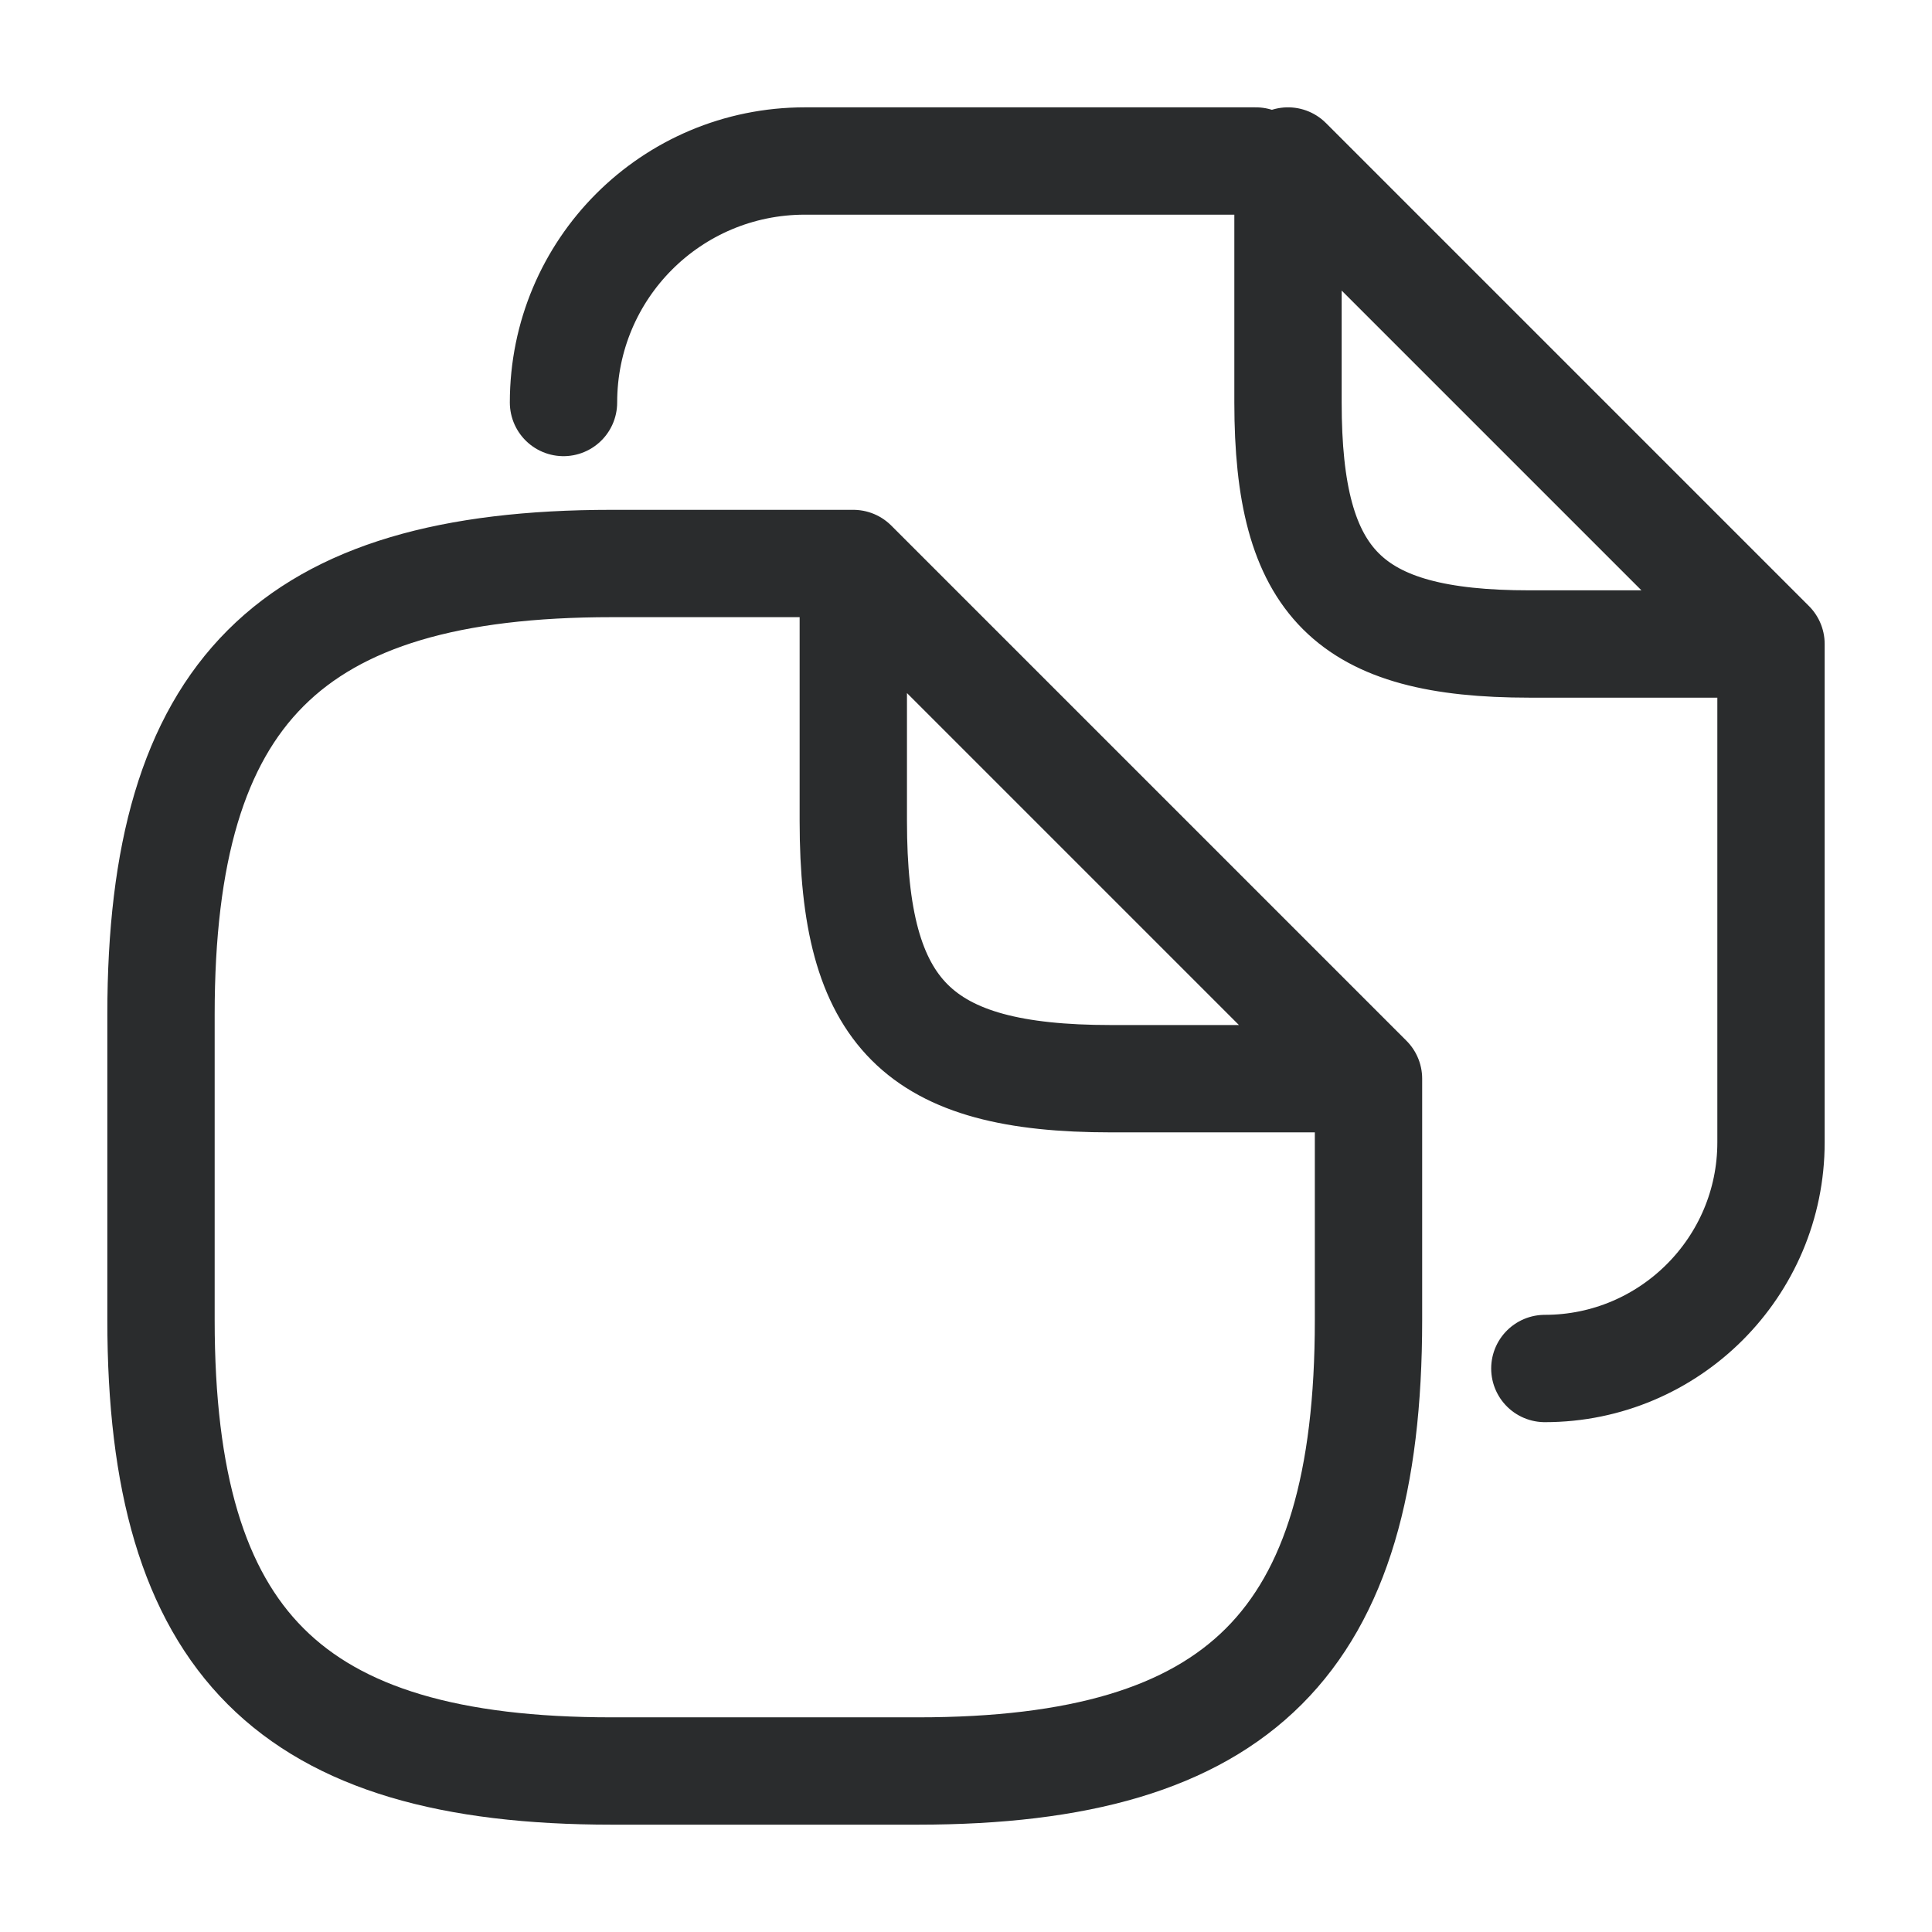
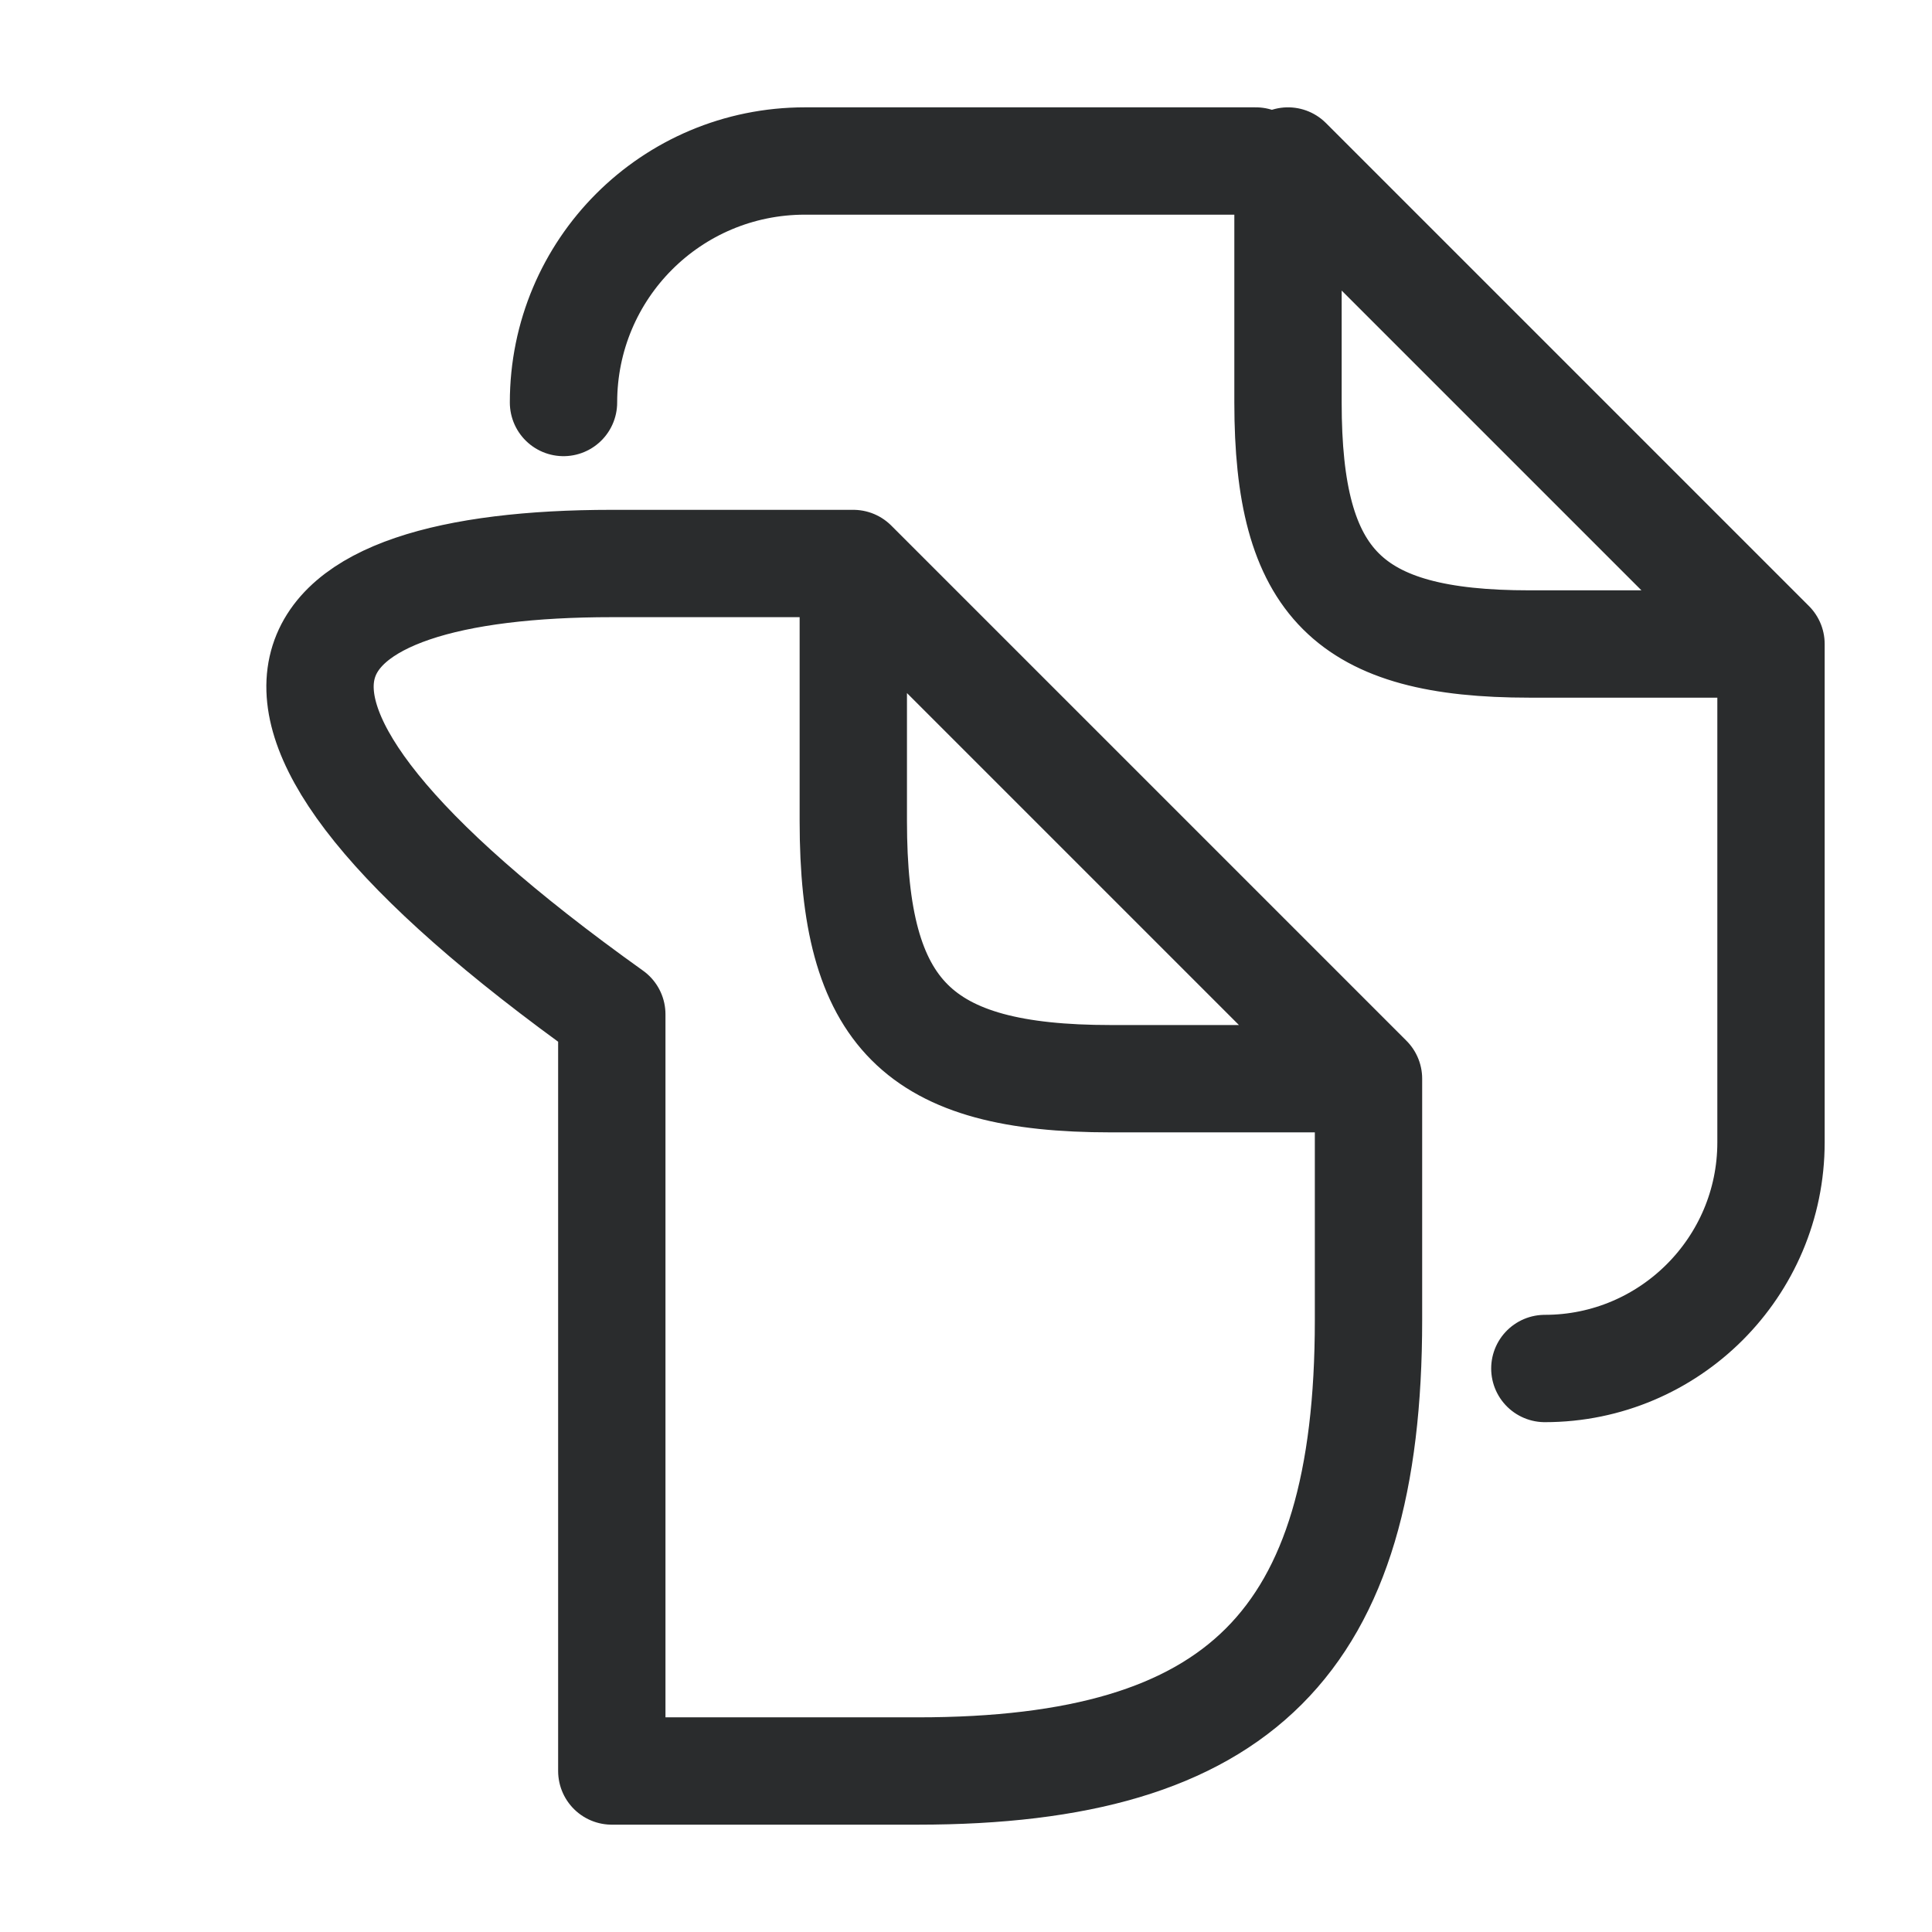
<svg xmlns="http://www.w3.org/2000/svg" width="18" height="18" viewBox="0 0 18 18" fill="none">
-   <path d="M12.75 10.05V12.3C12.75 15.3 11.55 16.5 8.55 16.5H5.7C2.7 16.5 1.5 15.3 1.5 12.3V9.45C1.5 6.45 2.7 5.25 5.7 5.25H7.95M12.75 10.05H10.35C8.55 10.05 7.95 9.45 7.95 7.65V5.25M12.75 10.05L7.95 5.25M8.7 1.5H11.7M5.25 3.75C5.25 2.505 6.255 1.5 7.5 1.5H9.465M16.5 6V10.643C16.5 11.805 15.555 12.75 14.393 12.75M16.5 6H14.25C12.562 6 12 5.438 12 3.75V1.5L16.5 6Z" stroke="#2A2C2D" stroke-linecap="round" stroke-linejoin="round" />
+   <path d="M12.75 10.05V12.3C12.75 15.3 11.55 16.5 8.55 16.5H5.7V9.45C1.5 6.45 2.7 5.25 5.7 5.25H7.95M12.75 10.05H10.35C8.55 10.05 7.95 9.45 7.95 7.65V5.25M12.75 10.05L7.95 5.25M8.7 1.5H11.7M5.25 3.75C5.25 2.505 6.255 1.5 7.5 1.5H9.465M16.5 6V10.643C16.5 11.805 15.555 12.75 14.393 12.75M16.5 6H14.25C12.562 6 12 5.438 12 3.75V1.5L16.5 6Z" stroke="#2A2C2D" stroke-linecap="round" stroke-linejoin="round" />
</svg>